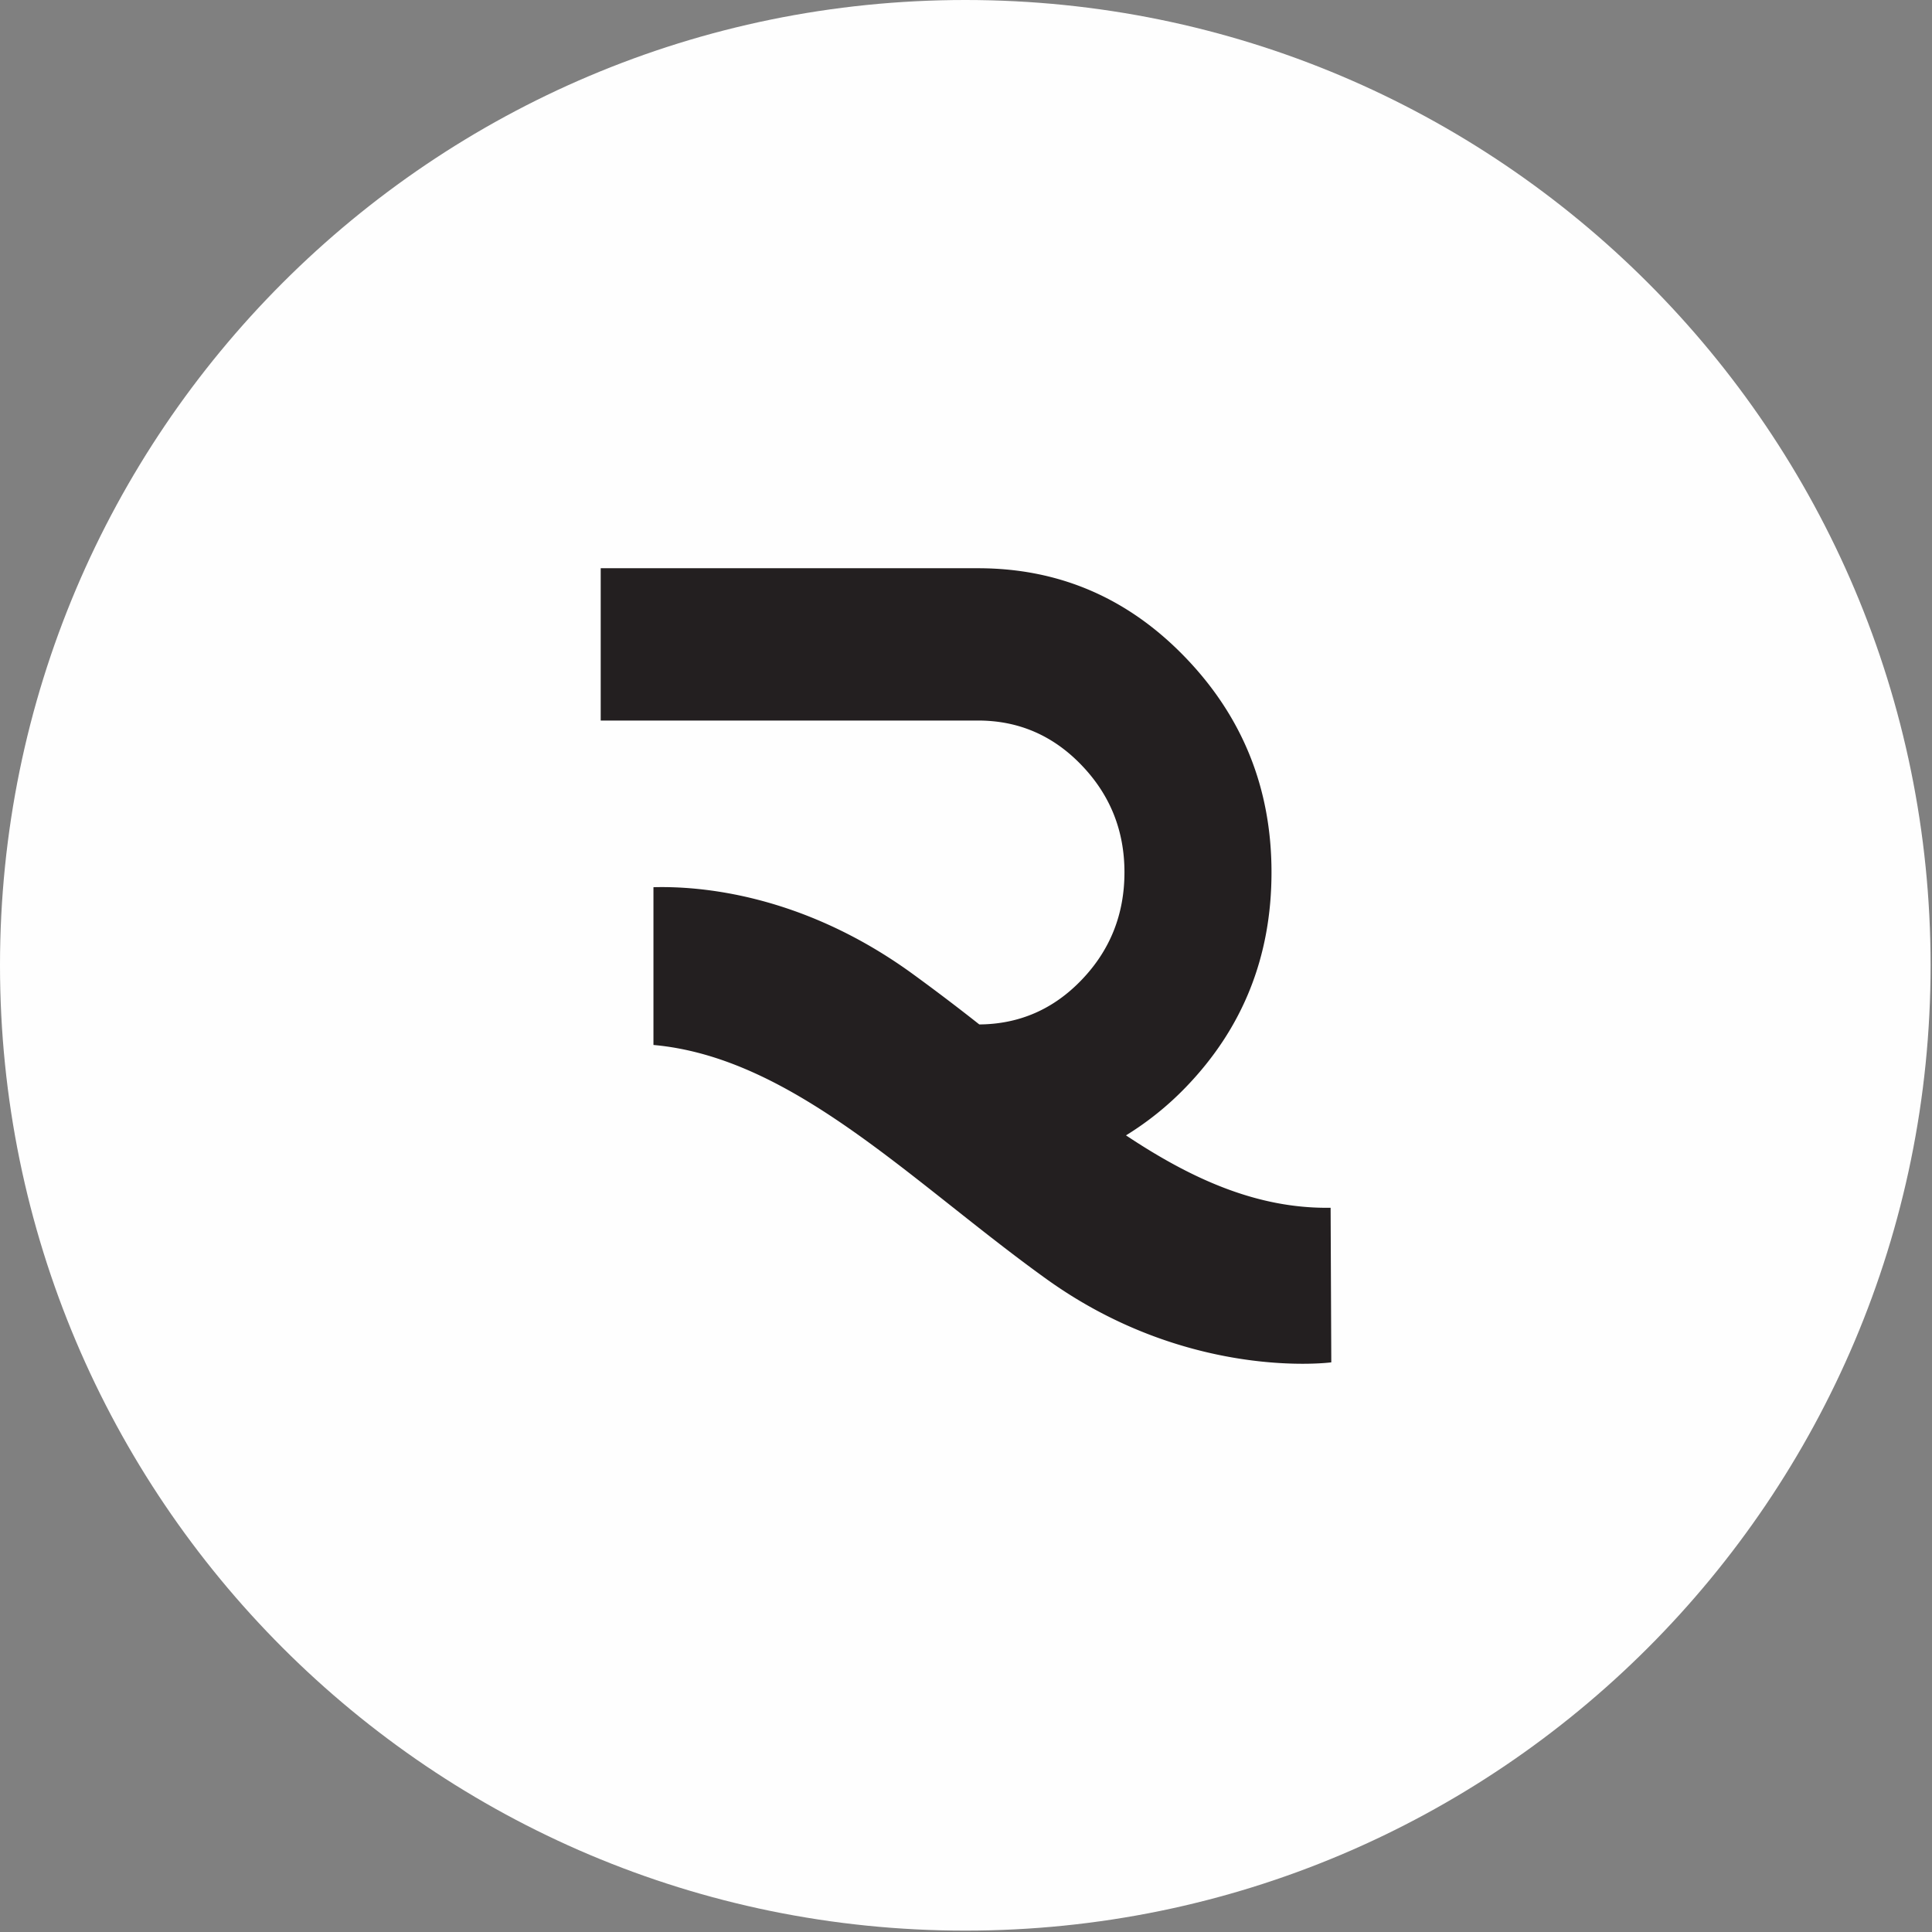
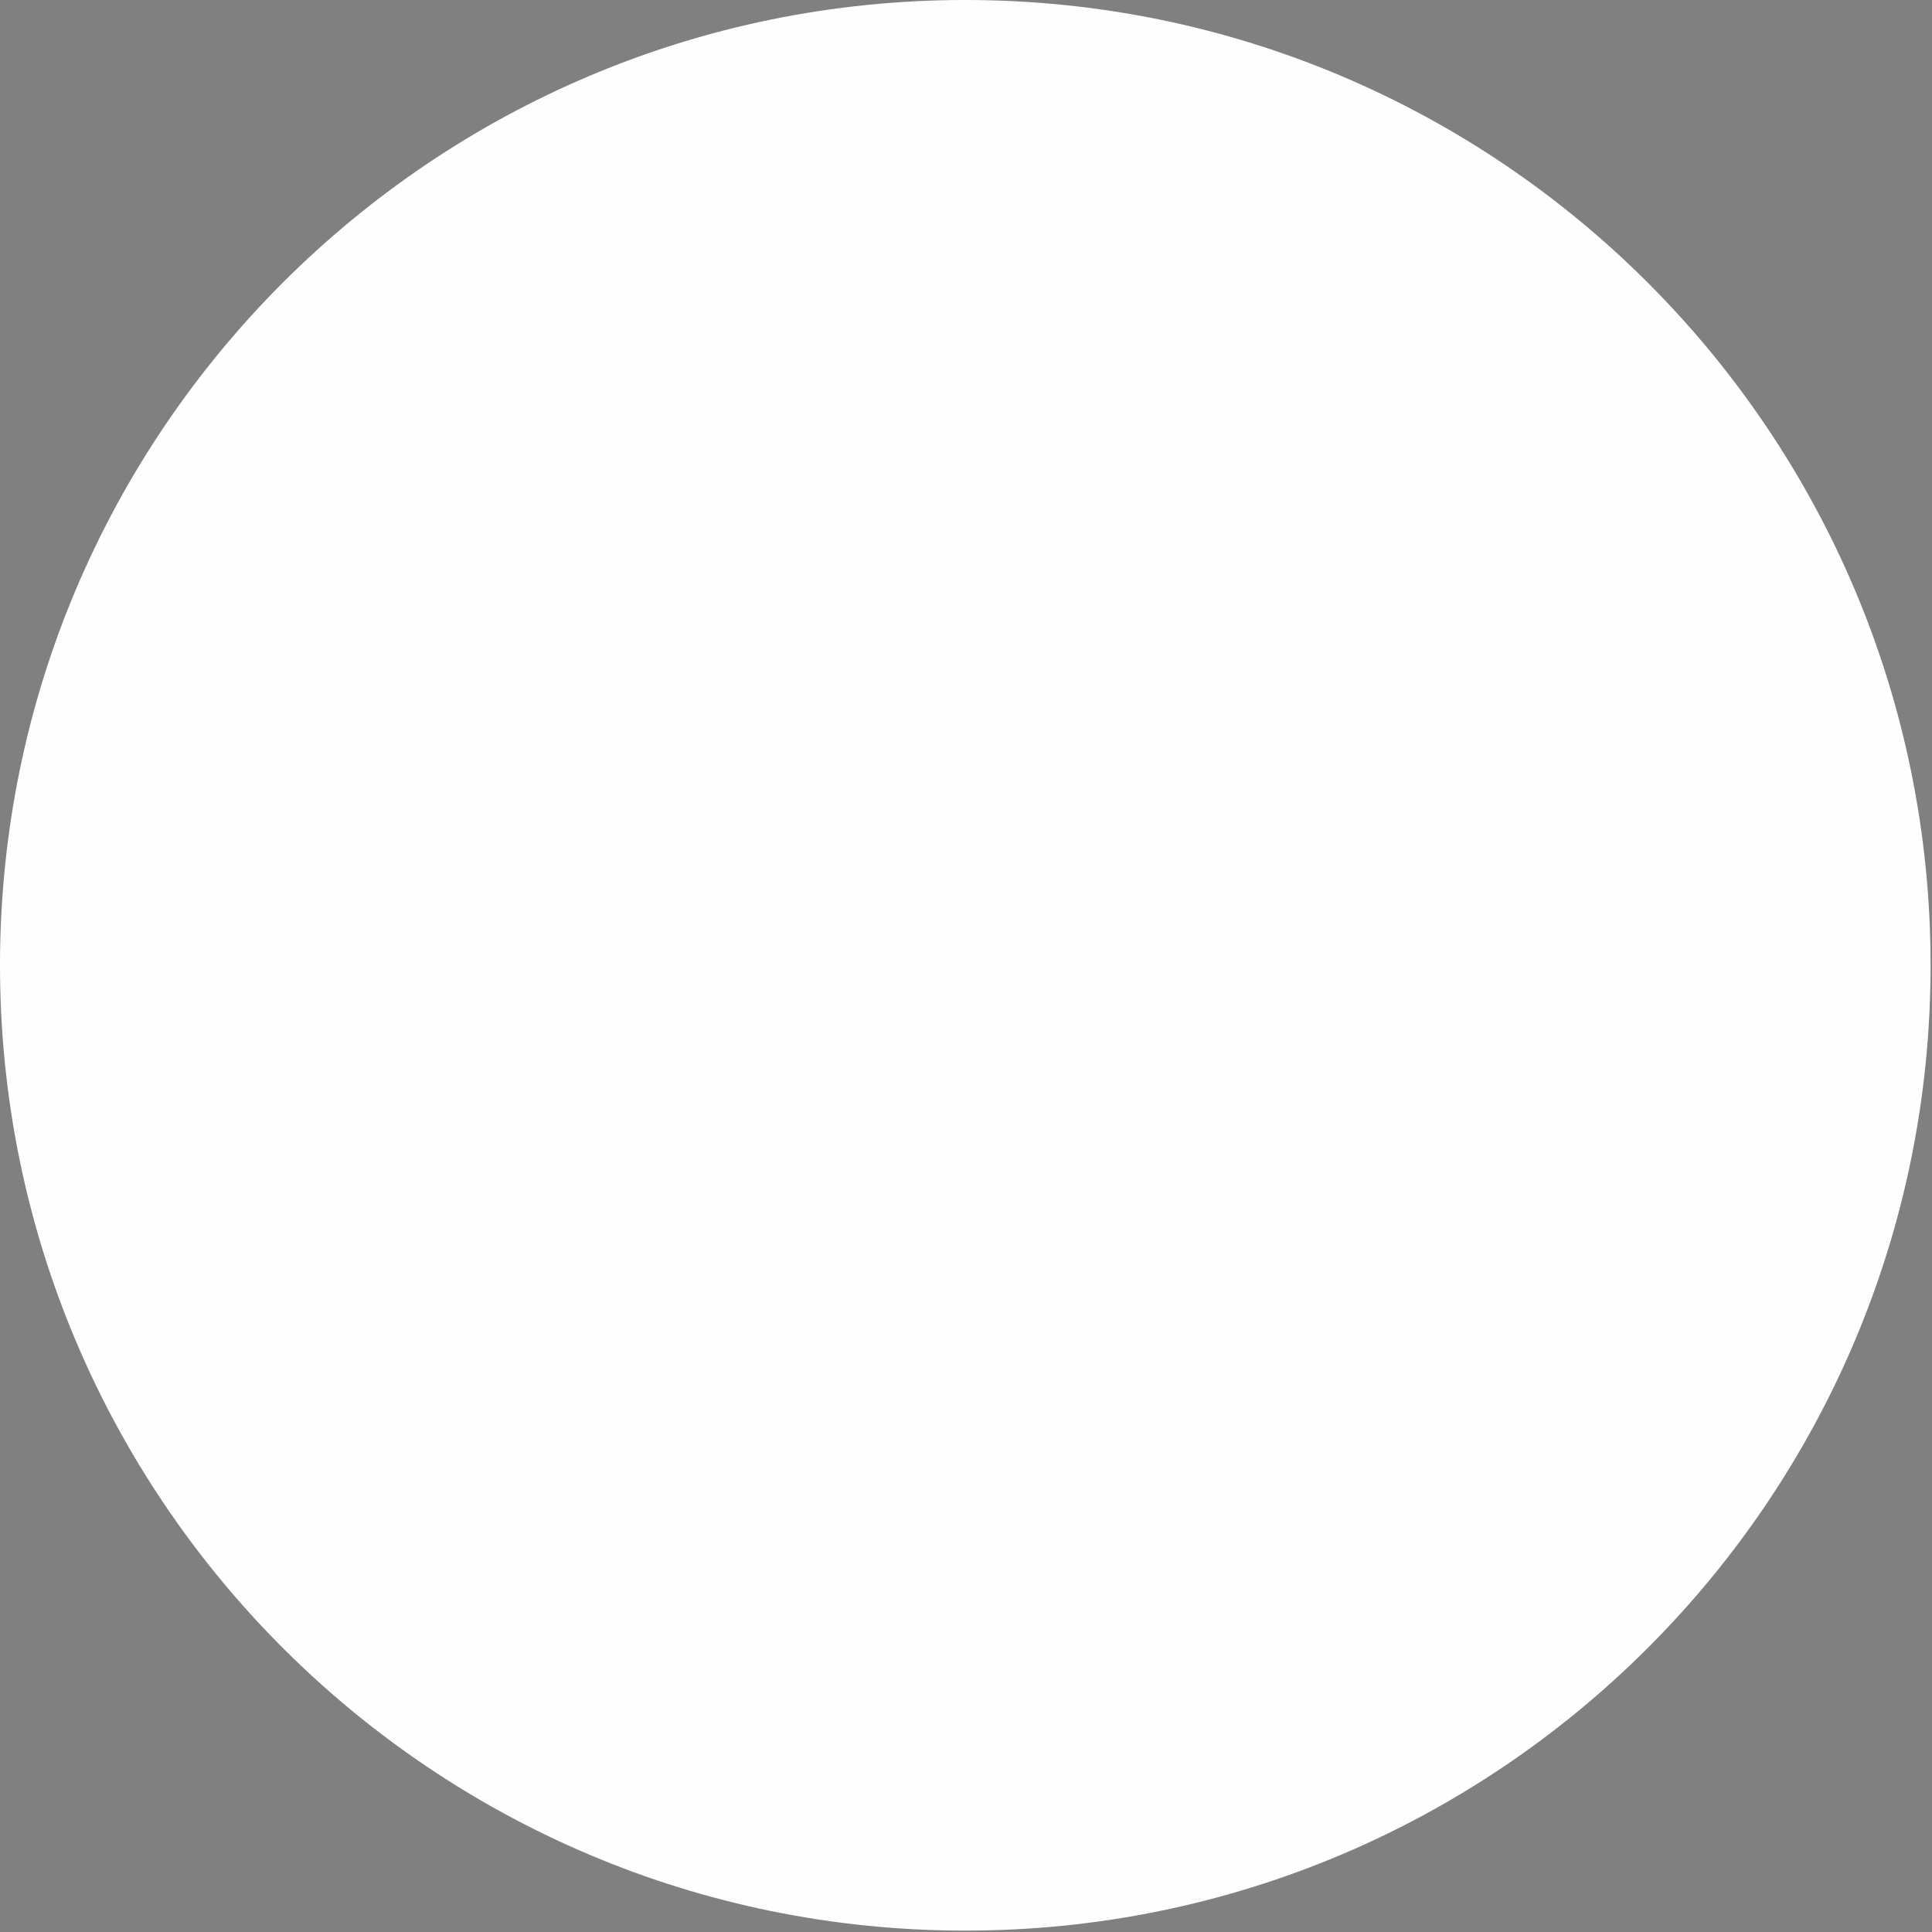
<svg xmlns="http://www.w3.org/2000/svg" width="119" height="119" viewBox="0 0 119 119">
  <rect x="0" y="0" width="119" height="119" fill="#808080" stroke="none" />
  <g fill="none" fill-rule="evenodd">
    <path fill="#FEFEFE" d="M59.456 118.915c32.837 0 59.457-26.621 59.457-59.459C118.913 26.62 92.293 0 59.456 0S0 26.62 0 59.456c0 32.838 26.62 59.459 59.456 59.459" />
-     <path fill="#231F20" d="M81.958 74.392c-4.53.068-8.584-1.786-12.604-4.46a18.806 18.806 0 0 0 3.666-2.947c3.531-3.645 5.297-8.065 5.297-13.258 0-5.145-1.766-9.554-5.297-13.223C69.49 36.834 65.23 35 60.24 35H37v9.381h23.24c2.496 0 4.622.918 6.38 2.752 1.762 1.834 2.64 4.033 2.64 6.594 0 2.586-.878 4.795-2.64 6.63-1.739 1.814-3.841 2.723-6.3 2.743a130.676 130.676 0 0 0-4.221-3.197c-6.723-4.836-12.981-5.334-15.85-5.256v9.717c8.628.776 15.95 8.489 24.213 14.422C73.246 85.092 82 83.913 82 83.913l-.042-9.52z" />
  </g>
</svg>